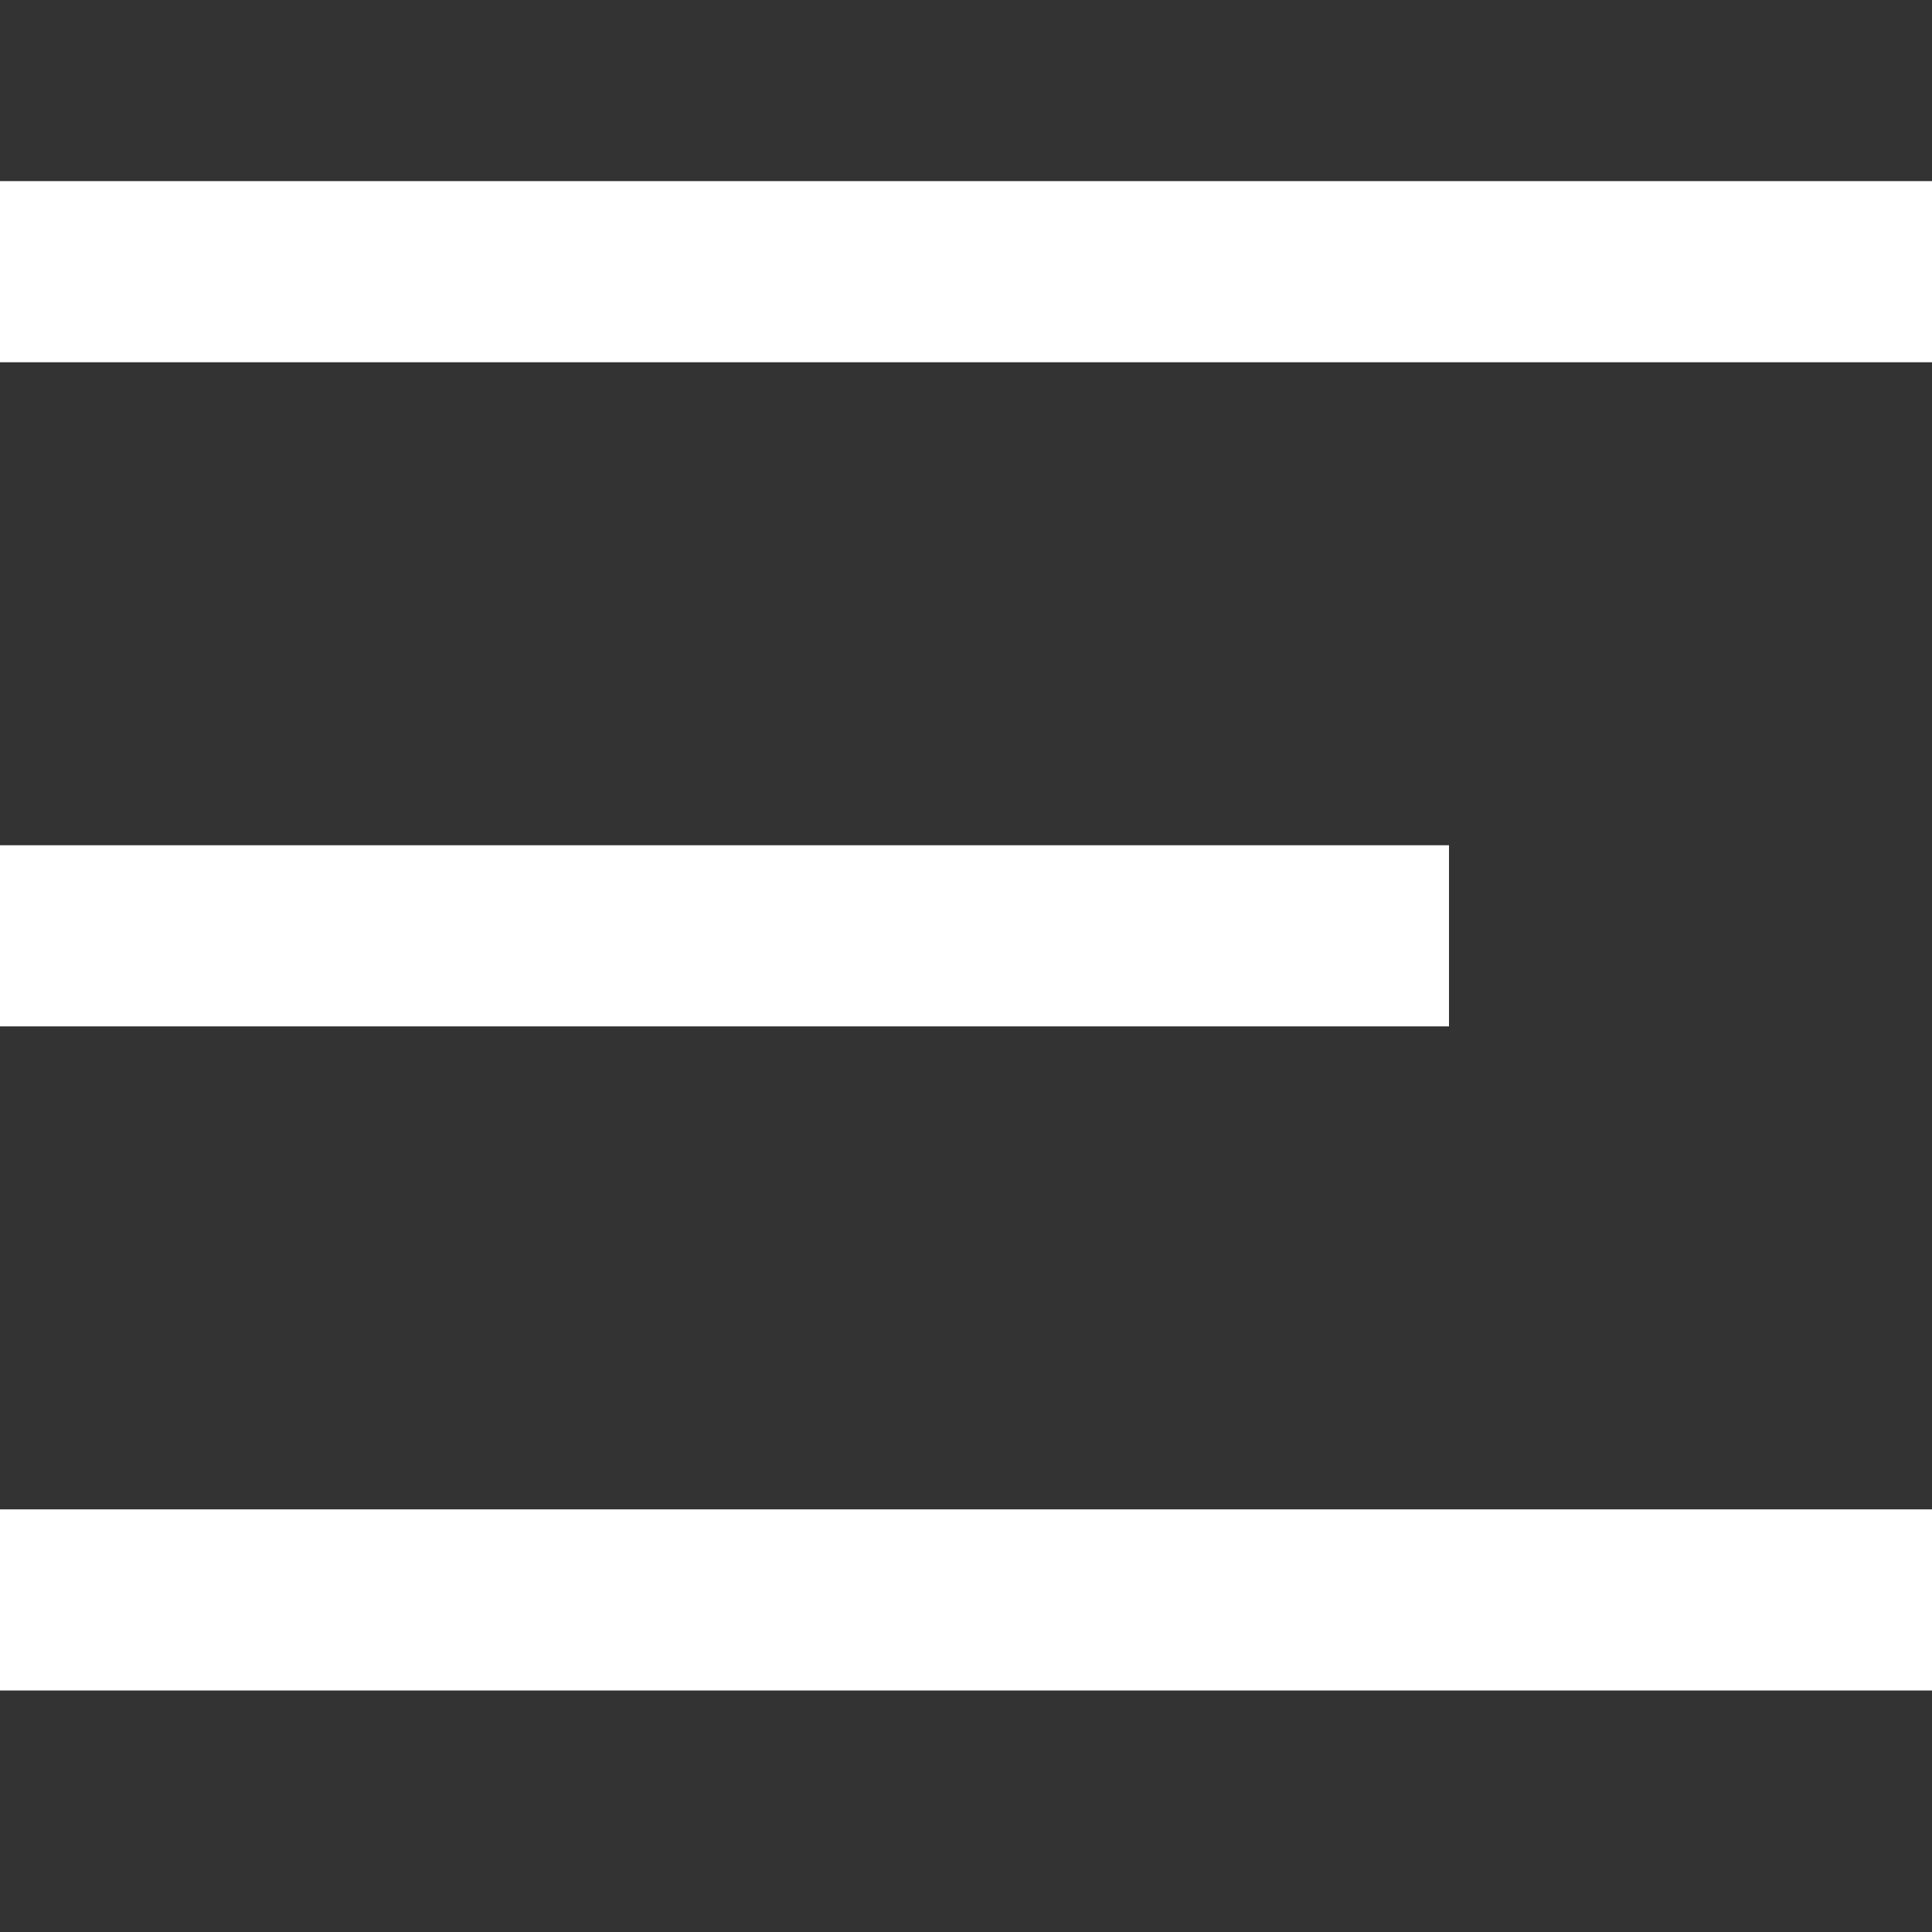
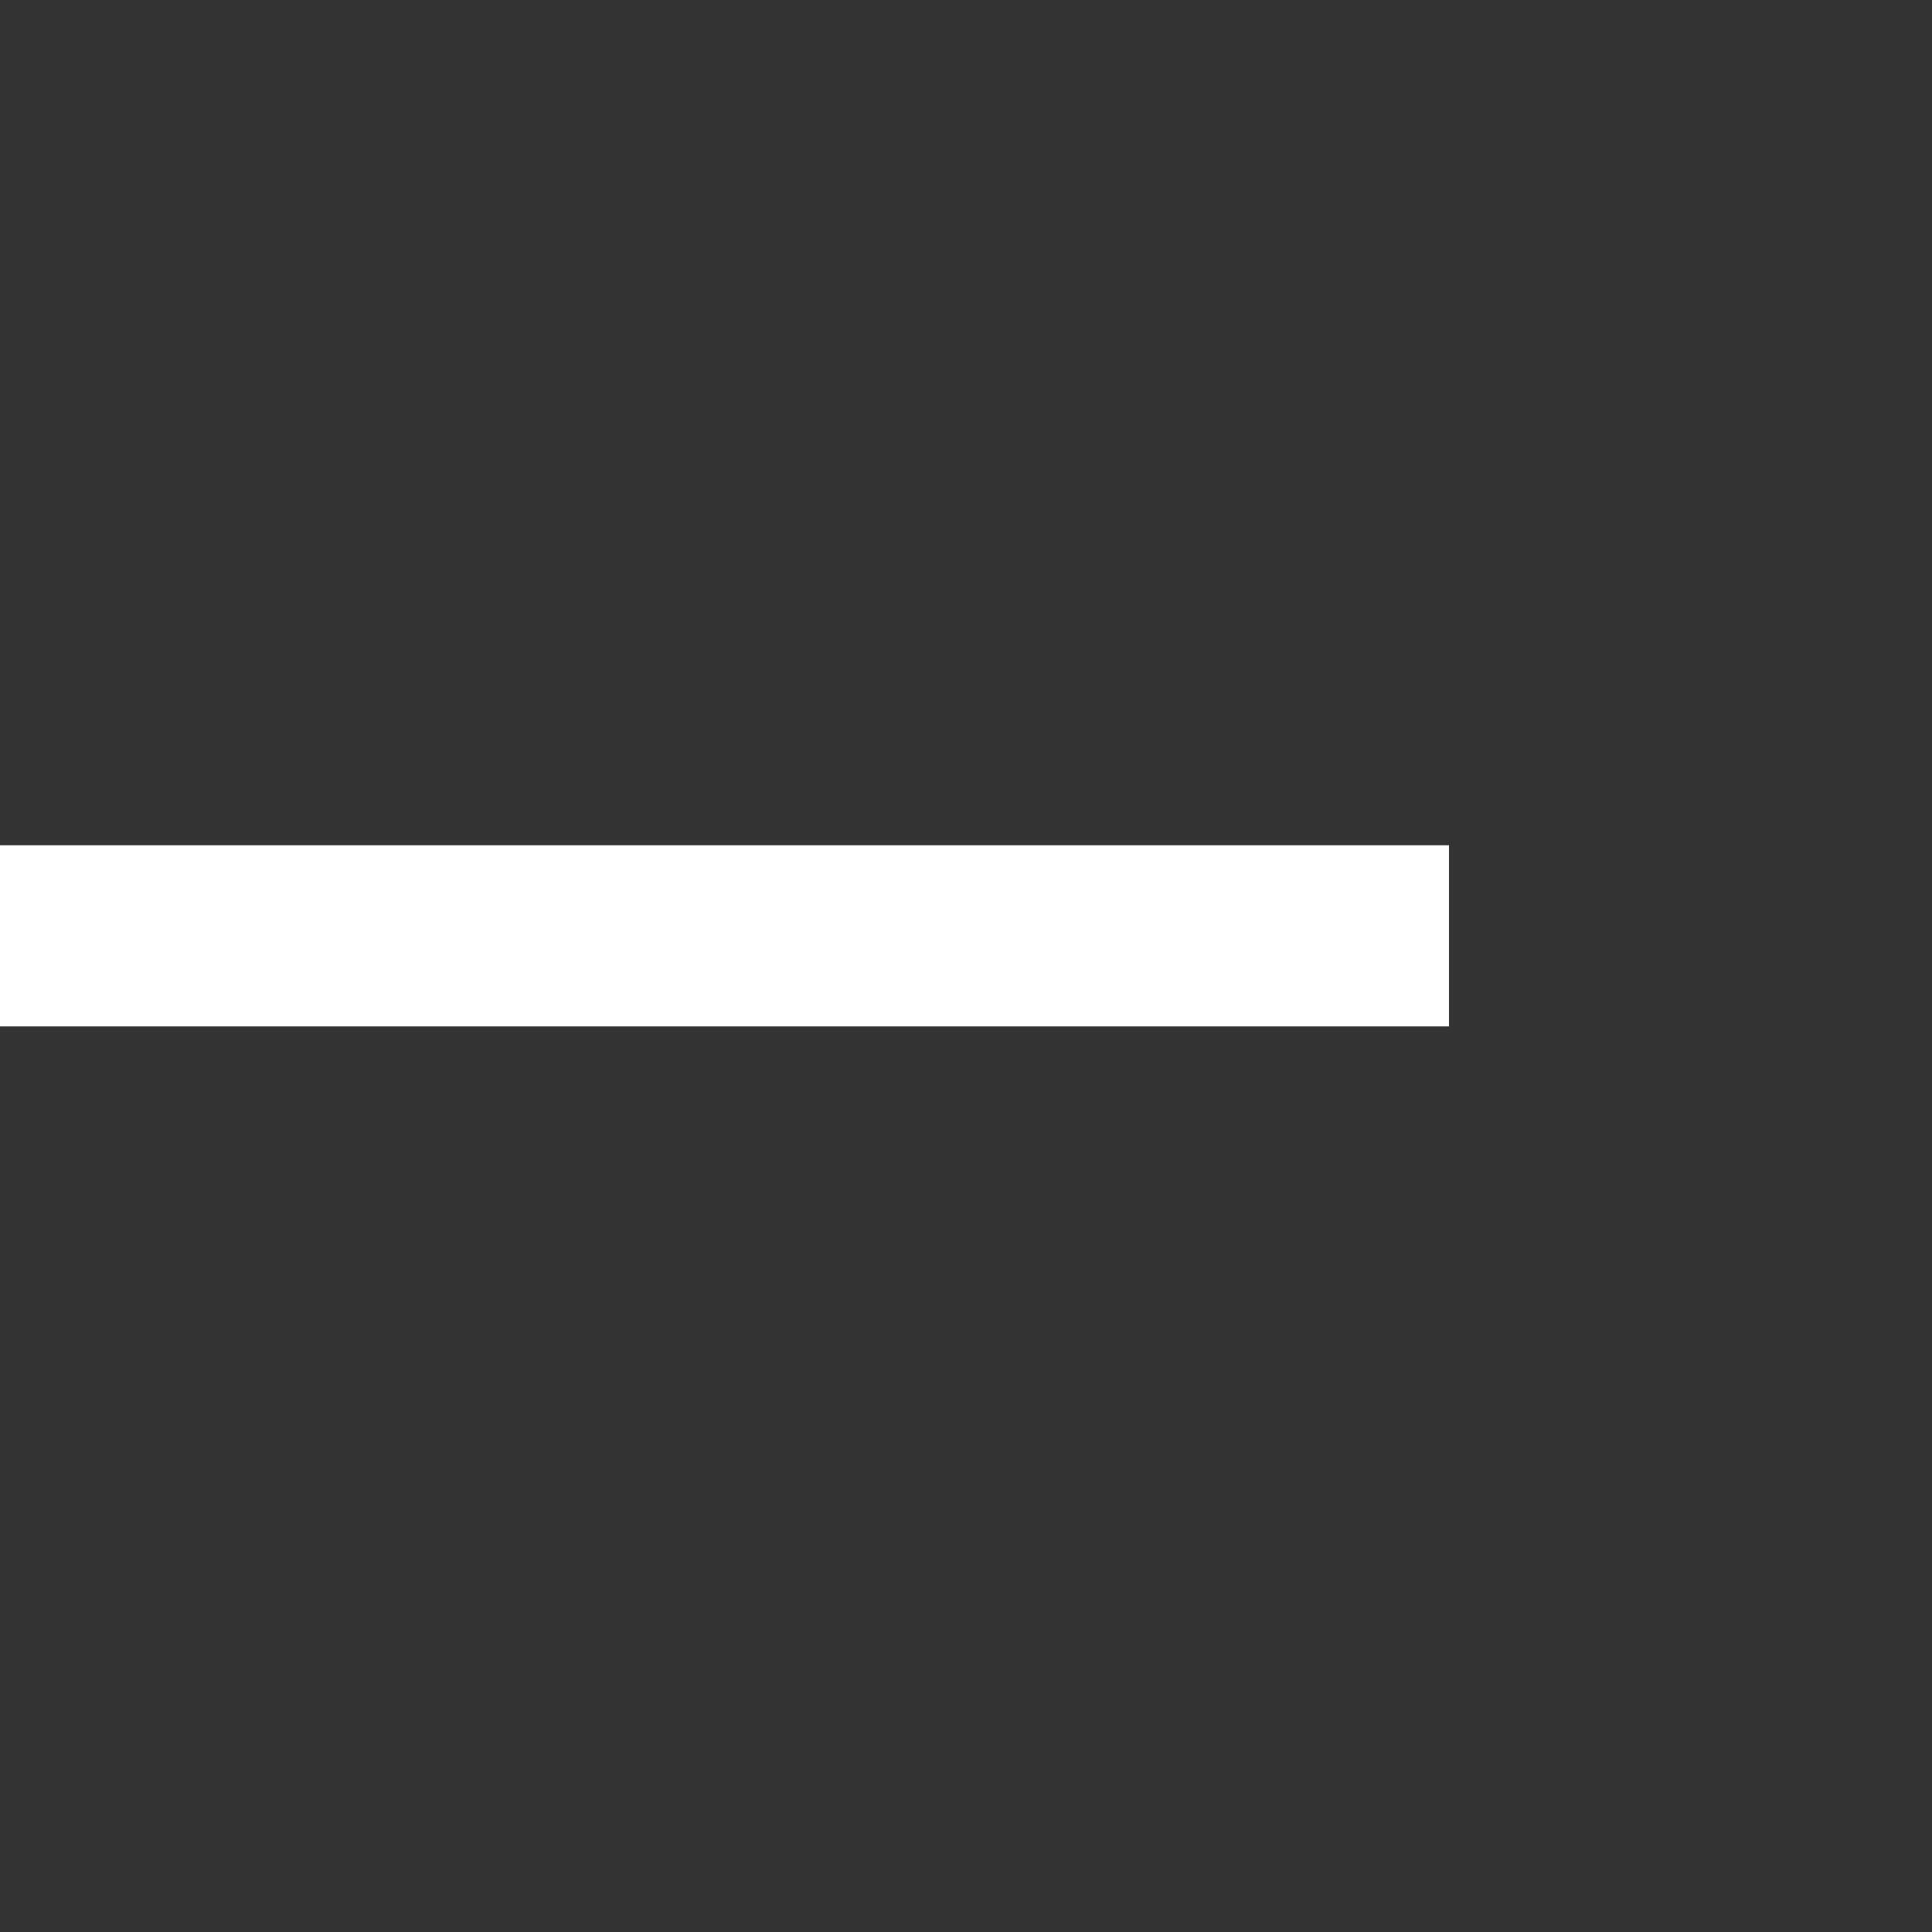
<svg xmlns="http://www.w3.org/2000/svg" width="32" height="32" viewBox="0 0 32 32" fill="none">
  <rect x="0" y="0" width="32" height="32" fill="#333333" stroke="none" />
-   <rect y="25" width="32" height="3" fill="white" />
  <rect y="14" width="24" height="3" fill="white" />
-   <rect y="3" width="32" height="3" fill="white" />
</svg>